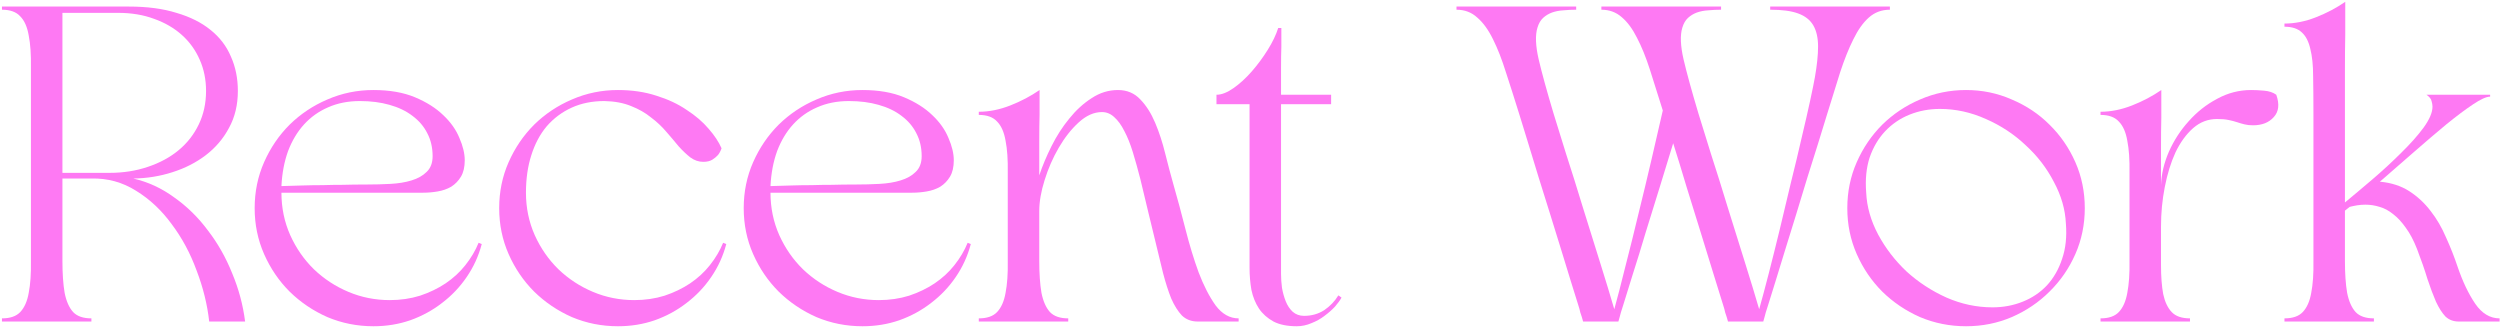
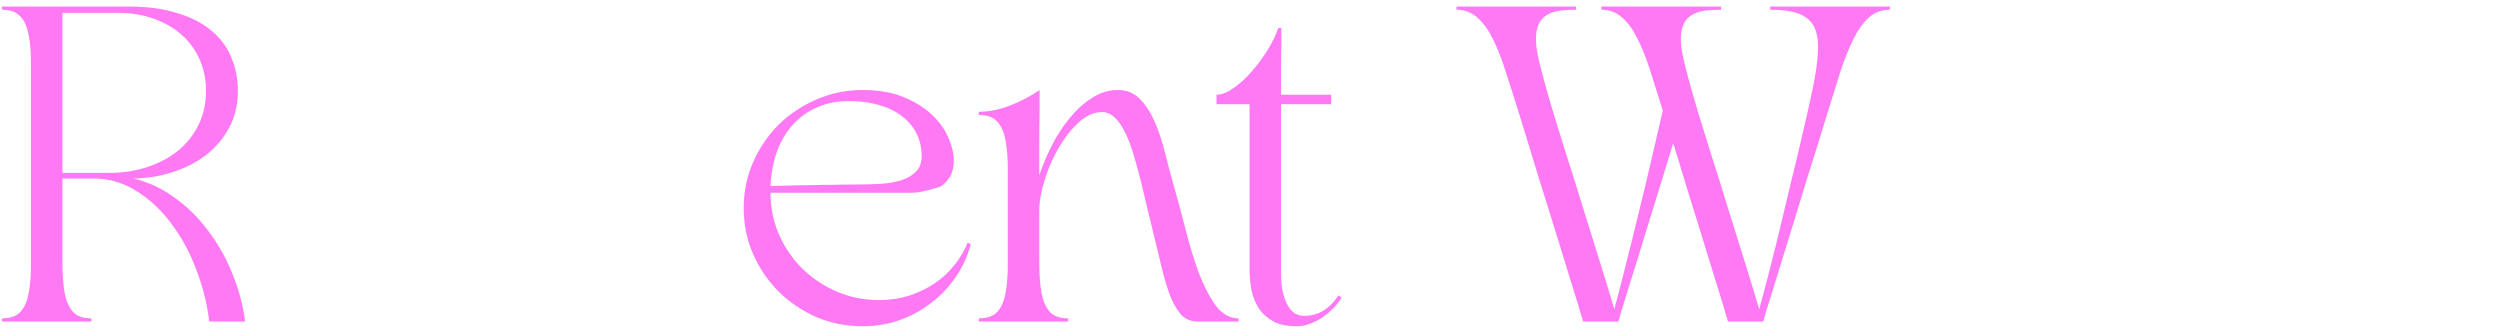
<svg xmlns="http://www.w3.org/2000/svg" width="762" height="100" viewBox="0 0 762 100" fill="none">
  <path d="M9.428 66.032V33.968C9.428 28.848 9.428 24.368 9.428 20.528C9.492 16.624 9.268 13.392 8.756 10.832C8.308 8.208 7.444 6.256 6.164 4.976C4.948 3.632 3.092 2.96 0.596 2.96V2H39.284C44.852 2 49.684 2.64 53.78 3.92C57.94 5.136 61.396 6.864 64.148 9.104C66.964 11.344 69.044 14.064 70.388 17.264C71.796 20.4 72.5 23.888 72.5 27.728C72.5 31.952 71.604 35.696 69.812 38.96C68.084 42.224 65.716 45.008 62.708 47.312C59.764 49.552 56.372 51.28 52.532 52.496C48.756 53.712 44.788 54.352 40.628 54.416C45.108 55.44 49.268 57.36 53.108 60.176C57.012 62.928 60.436 66.288 63.38 70.256C66.388 74.16 68.852 78.512 70.772 83.312C72.756 88.048 74.068 92.944 74.708 98H63.764C63.188 92.816 61.908 87.632 59.924 82.448C58.004 77.2 55.476 72.496 52.34 68.336C49.268 64.112 45.652 60.72 41.492 58.16C37.332 55.536 32.788 54.288 27.86 54.416H19.028V66.032C19.028 71.152 19.028 75.664 19.028 79.568C19.028 83.408 19.252 86.64 19.7 89.264C20.212 91.824 21.076 93.776 22.292 95.12C23.508 96.4 25.364 97.04 27.86 97.04V98H0.596V97.04C3.092 97.04 4.948 96.4 6.164 95.12C7.444 93.776 8.308 91.824 8.756 89.264C9.268 86.64 9.492 83.408 9.428 79.568C9.428 75.664 9.428 71.152 9.428 66.032ZM19.028 52.688H33.332C37.556 52.688 41.46 52.08 45.044 50.864C48.692 49.648 51.828 47.952 54.452 45.776C57.076 43.6 59.124 40.976 60.596 37.904C62.068 34.832 62.804 31.44 62.804 27.728C62.804 24.272 62.164 21.104 60.884 18.224C59.604 15.28 57.78 12.752 55.412 10.64C53.044 8.528 50.228 6.896 46.964 5.744C43.7 4.528 40.052 3.92 36.02 3.92H19.028V52.688Z" fill="#FE79F3" />
-   <path d="M77.621 63.44C77.621 58.448 78.581 53.776 80.501 49.424C82.421 45.072 85.013 41.264 88.277 38C91.605 34.736 95.445 32.176 99.797 30.32C104.213 28.4 108.885 27.44 113.813 27.44C118.741 27.44 122.965 28.176 126.485 29.648C130.005 31.12 132.885 32.944 135.125 35.12C137.365 37.232 138.997 39.536 140.021 42.032C141.109 44.528 141.653 46.8 141.653 48.848C141.653 50.896 141.269 52.56 140.501 53.84C139.733 55.12 138.741 56.144 137.525 56.912C136.309 57.616 134.933 58.096 133.397 58.352C131.925 58.608 130.453 58.736 128.981 58.736H85.781C85.781 63.344 86.677 67.664 88.469 71.696C90.261 75.664 92.661 79.12 95.669 82.064C98.741 85.008 102.261 87.312 106.229 88.976C110.197 90.64 114.389 91.472 118.805 91.472C122.069 91.472 125.141 91.024 128.021 90.128C130.901 89.168 133.493 87.92 135.797 86.384C138.165 84.784 140.181 82.928 141.845 80.816C143.573 78.64 144.917 76.368 145.877 74L146.837 74.384C145.877 78.032 144.341 81.392 142.229 84.464C140.181 87.472 137.685 90.096 134.741 92.336C131.861 94.576 128.629 96.336 125.045 97.616C121.525 98.832 117.781 99.44 113.813 99.44C108.885 99.44 104.213 98.512 99.797 96.656C95.445 94.736 91.605 92.144 88.277 88.88C85.013 85.616 82.421 81.808 80.501 77.456C78.581 73.104 77.621 68.432 77.621 63.44ZM111.701 56.24C114.197 56.24 116.629 56.176 118.997 56.048C121.429 55.92 123.573 55.568 125.429 54.992C127.349 54.416 128.885 53.552 130.037 52.4C131.253 51.248 131.861 49.648 131.861 47.6C131.861 44.976 131.317 42.64 130.229 40.592C129.205 38.544 127.701 36.784 125.717 35.312C123.797 33.84 121.461 32.72 118.709 31.952C116.021 31.184 113.013 30.8 109.685 30.8C106.101 30.8 102.869 31.44 99.989 32.72C97.173 33.936 94.741 35.664 92.693 37.904C90.645 40.144 89.013 42.864 87.797 46.064C86.645 49.264 85.973 52.816 85.781 56.72C88.149 56.656 90.325 56.592 92.309 56.528C94.357 56.464 96.373 56.432 98.357 56.432C100.341 56.368 102.389 56.336 104.501 56.336C106.677 56.272 109.077 56.24 111.701 56.24Z" fill="#FE79F3" />
-   <path d="M152.152 63.44C152.152 58.448 153.112 53.776 155.032 49.424C156.952 45.072 159.544 41.264 162.808 38C166.136 34.736 169.976 32.176 174.328 30.32C178.744 28.4 183.416 27.44 188.344 27.44C192.632 27.44 196.536 28.016 200.056 29.168C203.576 30.256 206.648 31.696 209.272 33.488C211.96 35.216 214.2 37.136 215.992 39.248C217.784 41.296 219.096 43.28 219.928 45.2C219.672 45.968 219.32 46.64 218.872 47.216C218.424 47.728 217.848 48.208 217.144 48.656C216.44 49.104 215.512 49.328 214.36 49.328C212.952 49.328 211.64 48.88 210.424 47.984C209.272 47.088 208.088 45.968 206.872 44.624C205.72 43.216 204.472 41.744 203.128 40.208C201.784 38.608 200.216 37.136 198.424 35.792C196.696 34.384 194.68 33.232 192.376 32.336C190.072 31.376 187.352 30.864 184.216 30.8C180.504 30.8 177.176 31.472 174.232 32.816C171.288 34.16 168.76 36.048 166.648 38.48C164.6 40.912 163.032 43.856 161.944 47.312C160.856 50.704 160.312 54.512 160.312 58.736C160.312 63.344 161.208 67.664 163 71.696C164.792 75.664 167.192 79.12 170.2 82.064C173.272 85.008 176.792 87.312 180.76 88.976C184.728 90.64 188.92 91.472 193.336 91.472C196.6 91.472 199.672 91.024 202.552 90.128C205.432 89.168 208.024 87.92 210.328 86.384C212.696 84.784 214.712 82.928 216.376 80.816C218.104 78.64 219.448 76.368 220.408 74L221.368 74.384C220.408 78.032 218.872 81.392 216.76 84.464C214.712 87.472 212.216 90.096 209.272 92.336C206.392 94.576 203.16 96.336 199.576 97.616C196.056 98.832 192.312 99.44 188.344 99.44C183.416 99.44 178.744 98.512 174.328 96.656C169.976 94.736 166.136 92.144 162.808 88.88C159.544 85.616 156.952 81.808 155.032 77.456C153.112 73.104 152.152 68.432 152.152 63.44Z" fill="#FE79F3" />
-   <path d="M226.684 63.44C226.684 58.448 227.644 53.776 229.564 49.424C231.484 45.072 234.076 41.264 237.34 38C240.668 34.736 244.508 32.176 248.86 30.32C253.276 28.4 257.948 27.44 262.876 27.44C267.804 27.44 272.028 28.176 275.548 29.648C279.068 31.12 281.948 32.944 284.188 35.12C286.428 37.232 288.06 39.536 289.084 42.032C290.172 44.528 290.716 46.8 290.716 48.848C290.716 50.896 290.332 52.56 289.564 53.84C288.796 55.12 287.804 56.144 286.588 56.912C285.372 57.616 283.996 58.096 282.46 58.352C280.988 58.608 279.516 58.736 278.044 58.736H234.844C234.844 63.344 235.74 67.664 237.532 71.696C239.324 75.664 241.724 79.12 244.732 82.064C247.804 85.008 251.324 87.312 255.292 88.976C259.26 90.64 263.452 91.472 267.868 91.472C271.132 91.472 274.204 91.024 277.084 90.128C279.964 89.168 282.556 87.92 284.86 86.384C287.228 84.784 289.244 82.928 290.908 80.816C292.636 78.64 293.98 76.368 294.94 74L295.9 74.384C294.94 78.032 293.404 81.392 291.292 84.464C289.244 87.472 286.748 90.096 283.804 92.336C280.924 94.576 277.692 96.336 274.108 97.616C270.588 98.832 266.844 99.44 262.876 99.44C257.948 99.44 253.276 98.512 248.86 96.656C244.508 94.736 240.668 92.144 237.34 88.88C234.076 85.616 231.484 81.808 229.564 77.456C227.644 73.104 226.684 68.432 226.684 63.44ZM260.764 56.24C263.26 56.24 265.692 56.176 268.06 56.048C270.492 55.92 272.636 55.568 274.492 54.992C276.412 54.416 277.948 53.552 279.1 52.4C280.316 51.248 280.924 49.648 280.924 47.6C280.924 44.976 280.38 42.64 279.292 40.592C278.268 38.544 276.764 36.784 274.78 35.312C272.86 33.84 270.524 32.72 267.772 31.952C265.084 31.184 262.076 30.8 258.748 30.8C255.164 30.8 251.932 31.44 249.052 32.72C246.236 33.936 243.804 35.664 241.756 37.904C239.708 40.144 238.076 42.864 236.86 46.064C235.708 49.264 235.036 52.816 234.844 56.72C237.212 56.656 239.388 56.592 241.372 56.528C243.42 56.464 245.436 56.432 247.42 56.432C249.404 56.368 251.452 56.336 253.564 56.336C255.74 56.272 258.14 56.24 260.764 56.24Z" fill="#FE79F3" />
+   <path d="M226.684 63.44C226.684 58.448 227.644 53.776 229.564 49.424C231.484 45.072 234.076 41.264 237.34 38C240.668 34.736 244.508 32.176 248.86 30.32C253.276 28.4 257.948 27.44 262.876 27.44C267.804 27.44 272.028 28.176 275.548 29.648C279.068 31.12 281.948 32.944 284.188 35.12C286.428 37.232 288.06 39.536 289.084 42.032C290.172 44.528 290.716 46.8 290.716 48.848C290.716 50.896 290.332 52.56 289.564 53.84C288.796 55.12 287.804 56.144 286.588 56.912C280.988 58.608 279.516 58.736 278.044 58.736H234.844C234.844 63.344 235.74 67.664 237.532 71.696C239.324 75.664 241.724 79.12 244.732 82.064C247.804 85.008 251.324 87.312 255.292 88.976C259.26 90.64 263.452 91.472 267.868 91.472C271.132 91.472 274.204 91.024 277.084 90.128C279.964 89.168 282.556 87.92 284.86 86.384C287.228 84.784 289.244 82.928 290.908 80.816C292.636 78.64 293.98 76.368 294.94 74L295.9 74.384C294.94 78.032 293.404 81.392 291.292 84.464C289.244 87.472 286.748 90.096 283.804 92.336C280.924 94.576 277.692 96.336 274.108 97.616C270.588 98.832 266.844 99.44 262.876 99.44C257.948 99.44 253.276 98.512 248.86 96.656C244.508 94.736 240.668 92.144 237.34 88.88C234.076 85.616 231.484 81.808 229.564 77.456C227.644 73.104 226.684 68.432 226.684 63.44ZM260.764 56.24C263.26 56.24 265.692 56.176 268.06 56.048C270.492 55.92 272.636 55.568 274.492 54.992C276.412 54.416 277.948 53.552 279.1 52.4C280.316 51.248 280.924 49.648 280.924 47.6C280.924 44.976 280.38 42.64 279.292 40.592C278.268 38.544 276.764 36.784 274.78 35.312C272.86 33.84 270.524 32.72 267.772 31.952C265.084 31.184 262.076 30.8 258.748 30.8C255.164 30.8 251.932 31.44 249.052 32.72C246.236 33.936 243.804 35.664 241.756 37.904C239.708 40.144 238.076 42.864 236.86 46.064C235.708 49.264 235.036 52.816 234.844 56.72C237.212 56.656 239.388 56.592 241.372 56.528C243.42 56.464 245.436 56.432 247.42 56.432C249.404 56.368 251.452 56.336 253.564 56.336C255.74 56.272 258.14 56.24 260.764 56.24Z" fill="#FE79F3" />
  <path d="M298.335 34.064C301.471 34.064 304.671 33.424 307.935 32.144C311.199 30.864 314.175 29.296 316.863 27.44C316.863 29.68 316.863 32.176 316.863 34.928C316.799 37.232 316.767 39.984 316.767 43.184C316.767 46.32 316.767 49.744 316.767 53.456C317.727 50.576 318.975 47.6 320.511 44.528C322.047 41.456 323.839 38.672 325.887 36.176C327.935 33.616 330.207 31.536 332.703 29.936C335.199 28.272 337.887 27.44 340.767 27.44C343.519 27.44 345.791 28.4 347.583 30.32C349.375 32.176 350.879 34.544 352.095 37.424C353.311 40.304 354.335 43.44 355.167 46.832C355.999 50.16 356.831 53.296 357.663 56.24C358.879 60.464 360.095 64.976 361.311 69.776C362.527 74.576 363.871 78.992 365.343 83.024C366.879 87.056 368.607 90.416 370.527 93.104C372.511 95.728 374.847 97.04 377.535 97.04V98H365.055C363.135 98 361.535 97.392 360.255 96.176C359.039 94.896 357.951 93.168 356.991 90.992C356.095 88.752 355.263 86.16 354.495 83.216C353.791 80.272 353.023 77.104 352.191 73.712C351.487 70.832 350.719 67.664 349.887 64.208C349.055 60.688 348.287 57.488 347.583 54.608C346.815 51.6 346.047 48.848 345.279 46.352C344.511 43.856 343.647 41.712 342.687 39.92C341.791 38.128 340.767 36.72 339.615 35.696C338.527 34.672 337.279 34.16 335.871 34.16C333.439 34.16 331.071 35.216 328.767 37.328C326.527 39.376 324.511 41.936 322.719 45.008C320.927 48.08 319.487 51.376 318.399 54.896C317.311 58.352 316.767 61.488 316.767 64.304V66.032C316.767 71.152 316.767 75.664 316.767 79.568C316.767 83.408 316.991 86.64 317.439 89.264C317.951 91.824 318.815 93.776 320.031 95.12C321.247 96.4 323.103 97.04 325.599 97.04V98H298.335V97.04C300.831 97.04 302.687 96.4 303.903 95.12C305.183 93.776 306.047 91.824 306.495 89.264C307.007 86.64 307.231 83.408 307.167 79.568C307.167 75.664 307.167 71.152 307.167 66.032C307.167 60.912 307.167 56.432 307.167 52.592C307.231 48.688 307.007 45.456 306.495 42.896C306.047 40.272 305.183 38.32 303.903 37.04C302.687 35.696 300.831 35.024 298.335 35.024V34.064Z" fill="#FE79F3" />
  <path d="M390.461 31.76V83.504C390.461 84.848 390.557 86.256 390.749 87.728C391.005 89.2 391.389 90.576 391.901 91.856C392.413 93.136 393.117 94.192 394.013 95.024C394.973 95.856 396.125 96.272 397.469 96.272C399.773 96.272 401.821 95.696 403.613 94.544C405.405 93.328 406.845 91.824 407.933 90.032L408.893 90.704C408.445 91.536 407.773 92.464 406.877 93.488C405.981 94.448 404.925 95.376 403.709 96.272C402.557 97.168 401.245 97.904 399.773 98.48C398.301 99.12 396.797 99.44 395.261 99.44C392.381 99.44 390.013 98.96 388.157 98C386.301 96.976 384.829 95.664 383.741 94.064C382.653 92.4 381.885 90.512 381.437 88.4C381.053 86.224 380.861 83.952 380.861 81.584V31.76H370.781V28.88C372.317 28.88 374.045 28.208 375.965 26.864C377.885 25.52 379.741 23.824 381.533 21.776C383.325 19.728 384.957 17.52 386.429 15.152C387.901 12.784 388.957 10.576 389.597 8.528H390.557C390.557 10.192 390.557 12.08 390.557 14.192C390.493 16.048 390.461 18.224 390.461 20.72C390.461 23.152 390.461 25.872 390.461 28.88H405.725V31.76H390.461Z" fill="#FE79F3" />
  <path d="M480.42 2V2.96C479.076 2.96 477.764 3.024 476.484 3.152C475.268 3.216 474.116 3.44 473.028 3.824C472.004 4.208 471.108 4.752 470.34 5.456C469.572 6.16 468.996 7.152 468.612 8.432C467.908 10.736 468.036 13.968 468.996 18.128C469.956 22.224 471.46 27.696 473.508 34.544C474.468 37.68 475.748 41.808 477.348 46.928C479.012 52.048 480.708 57.456 482.436 63.152C484.228 68.848 485.988 74.48 487.716 80.048C489.444 85.552 490.884 90.288 492.036 94.256C492.996 90.8 494.116 86.48 495.396 81.296C496.74 76.112 498.084 70.704 499.428 65.072C500.836 59.376 502.18 53.776 503.46 48.272C504.74 42.704 505.86 37.84 506.82 33.68C505.412 29.136 504.1 24.976 502.884 21.2C501.668 17.424 500.356 14.192 498.948 11.504C497.604 8.816 496.068 6.736 494.34 5.264C492.612 3.728 490.532 2.96 488.1 2.96V2H524.58V2.96C523.236 2.96 521.924 3.024 520.644 3.152C519.428 3.216 518.276 3.44 517.188 3.824C516.164 4.208 515.268 4.752 514.5 5.456C513.732 6.16 513.156 7.152 512.772 8.432C512.068 10.736 512.196 13.968 513.156 18.128C514.116 22.224 515.62 27.696 517.668 34.544C518.628 37.68 519.908 41.808 521.508 46.928C523.172 52.048 524.868 57.456 526.596 63.152C528.388 68.848 530.148 74.48 531.876 80.048C533.604 85.552 535.044 90.288 536.196 94.256C537.028 91.312 537.988 87.728 539.076 83.504C540.164 79.28 541.284 74.8 542.436 70.064C543.588 65.264 544.74 60.432 545.892 55.568C547.108 50.704 548.196 46.16 549.156 41.936C550.18 37.648 551.044 33.872 551.748 30.608C552.452 27.344 552.932 24.976 553.188 23.504C553.828 19.856 554.148 16.752 554.148 14.192C554.148 11.568 553.668 9.424 552.708 7.76C551.748 6.096 550.212 4.88 548.1 4.112C546.052 3.344 543.204 2.96 539.556 2.96V2H576.036V2.96C573.54 2.96 571.396 3.76 569.604 5.36C567.876 6.896 566.308 9.104 564.9 11.984C563.492 14.8 562.148 18.16 560.868 22.064C559.652 25.968 558.308 30.288 556.836 35.024C556.068 37.52 555.172 40.432 554.148 43.76C553.124 47.024 552.036 50.48 550.884 54.128C549.796 57.712 548.676 61.392 547.524 65.168C546.372 68.944 545.252 72.56 544.164 76.016C543.076 79.472 542.084 82.704 541.188 85.712C540.292 88.656 539.524 91.12 538.884 93.104C538.628 93.872 538.404 94.576 538.212 95.216C538.084 95.792 537.956 96.272 537.828 96.656C537.7 97.168 537.572 97.616 537.444 98H526.692C526.564 97.616 526.436 97.168 526.308 96.656C526.18 96.272 526.02 95.792 525.828 95.216C525.7 94.576 525.508 93.872 525.252 93.104C524.484 90.608 523.492 87.408 522.276 83.504C521.06 79.536 519.748 75.28 518.34 70.736C516.932 66.128 515.492 61.488 514.02 56.816C512.612 52.08 511.268 47.696 509.988 43.664C508.772 47.696 507.428 52.08 505.956 56.816C504.484 61.488 503.044 66.128 501.636 70.736C500.292 75.28 498.98 79.536 497.7 83.504C496.484 87.408 495.492 90.608 494.724 93.104C494.468 93.872 494.244 94.576 494.052 95.216C493.924 95.792 493.796 96.272 493.668 96.656C493.54 97.168 493.412 97.616 493.284 98H482.532C482.404 97.616 482.276 97.168 482.148 96.656C482.02 96.272 481.86 95.792 481.668 95.216C481.54 94.576 481.348 93.872 481.092 93.104C480.452 91.12 479.684 88.656 478.788 85.712C477.892 82.704 476.9 79.472 475.812 76.016C474.724 72.56 473.604 68.944 472.452 65.168C471.3 61.392 470.148 57.712 468.996 54.128C467.908 50.48 466.852 47.024 465.828 43.76C464.804 40.432 463.908 37.52 463.14 35.024C461.668 30.288 460.292 25.968 459.012 22.064C457.796 18.16 456.484 14.8 455.076 11.984C453.668 9.104 452.068 6.896 450.276 5.36C448.548 3.76 446.436 2.96 443.94 2.96V2H480.42Z" fill="#FE79F3" />
-   <path d="M563.059 63.44C563.059 58.448 564.019 53.776 565.939 49.424C567.859 45.072 570.451 41.264 573.715 38C577.043 34.736 580.883 32.176 585.235 30.32C589.651 28.4 594.323 27.44 599.251 27.44C604.179 27.44 608.819 28.4 613.171 30.32C617.587 32.176 621.427 34.736 624.691 38C628.019 41.264 630.643 45.072 632.563 49.424C634.483 53.776 635.443 58.448 635.443 63.44C635.443 68.432 634.483 73.104 632.563 77.456C630.643 81.808 628.019 85.616 624.691 88.88C621.427 92.144 617.587 94.736 613.171 96.656C608.819 98.512 604.179 99.44 599.251 99.44C594.323 99.44 589.651 98.512 585.235 96.656C580.883 94.736 577.043 92.144 573.715 88.88C570.451 85.616 567.859 81.808 565.939 77.456C564.019 73.104 563.059 68.432 563.059 63.44ZM568.819 58.736C569.011 63.024 570.227 67.28 572.467 71.504C574.707 75.664 577.587 79.408 581.107 82.736C584.691 86 588.755 88.656 593.299 90.704C597.843 92.688 602.515 93.68 607.315 93.68C610.579 93.68 613.651 93.104 616.531 91.952C619.411 90.8 621.875 89.136 623.923 86.96C625.971 84.72 627.507 82.032 628.531 78.896C629.619 75.76 630.003 72.176 629.683 68.144C629.491 63.856 628.275 59.632 626.035 55.472C623.859 51.248 620.979 47.504 617.395 44.24C613.875 40.912 609.843 38.256 605.299 36.272C600.755 34.224 596.083 33.2 591.283 33.2C588.019 33.2 584.947 33.776 582.067 34.928C579.187 36.08 576.691 37.776 574.579 40.016C572.531 42.192 570.963 44.848 569.875 47.984C568.851 51.12 568.499 54.704 568.819 58.736Z" fill="#FE79F3" />
-   <path d="M640.241 34.064C643.377 34.064 646.577 33.424 649.841 32.144C653.105 30.864 656.081 29.296 658.769 27.44C658.769 30 658.769 32.816 658.769 35.888C658.705 38.512 658.673 41.584 658.673 45.104C658.673 48.56 658.673 52.336 658.673 56.432C658.801 53.04 659.601 49.648 661.073 46.256C662.609 42.8 664.625 39.696 667.121 36.944C669.617 34.128 672.497 31.856 675.761 30.128C679.025 28.336 682.481 27.44 686.129 27.44C687.281 27.44 688.593 27.504 690.065 27.632C691.601 27.76 692.849 28.176 693.809 28.88C694.833 31.76 694.577 34.032 693.041 35.696C691.569 37.36 689.457 38.192 686.705 38.192C685.745 38.192 684.881 38.096 684.113 37.904C683.345 37.712 682.577 37.488 681.809 37.232C681.041 36.976 680.177 36.752 679.217 36.56C678.321 36.368 677.169 36.272 675.761 36.272C673.009 36.272 670.577 37.2 668.465 39.056C666.353 40.912 664.561 43.376 663.089 46.448C661.681 49.52 660.593 53.04 659.825 57.008C659.057 60.912 658.673 64.944 658.673 69.104C658.673 73.456 658.673 77.36 658.673 80.816C658.673 84.272 658.897 87.216 659.345 89.648C659.857 92.016 660.721 93.84 661.937 95.12C663.153 96.4 665.009 97.04 667.505 97.04V98H640.241V97.04C642.737 97.04 644.593 96.4 645.809 95.12C647.089 93.776 647.953 91.824 648.401 89.264C648.913 86.64 649.137 83.408 649.073 79.568C649.073 75.664 649.073 71.152 649.073 66.032C649.073 60.912 649.073 56.432 649.073 52.592C649.137 48.688 648.913 45.456 648.401 42.896C647.953 40.272 647.089 38.32 645.809 37.04C644.593 35.696 642.737 35.024 640.241 35.024V34.064Z" fill="#FE79F3" />
-   <path d="M696.304 7.184C699.44 7.184 702.64 6.544 705.904 5.264C709.168 3.984 712.144 2.416 714.832 0.56C714.832 3.632 714.832 6.96 714.832 10.544C714.768 13.68 714.736 17.296 714.736 21.392C714.736 25.488 714.736 29.84 714.736 34.448V61.712C717.296 59.6 720.112 57.232 723.184 54.608C726.32 51.92 729.232 49.232 731.92 46.544C734.672 43.856 736.944 41.296 738.736 38.864C740.528 36.368 741.424 34.256 741.424 32.528C741.424 32.016 741.328 31.44 741.136 30.8C741.008 30.16 740.496 29.52 739.6 28.88H758.992V29.456C757.84 29.456 756.08 30.256 753.712 31.856C751.408 33.392 748.72 35.408 745.648 37.904C742.64 40.4 739.376 43.184 735.856 46.256C732.336 49.328 728.848 52.368 725.392 55.376C728.848 55.696 731.824 56.656 734.32 58.256C736.816 59.856 738.992 61.872 740.848 64.304C742.704 66.672 744.272 69.36 745.552 72.368C746.896 75.312 748.08 78.32 749.104 81.392C750.64 85.872 752.432 89.616 754.48 92.624C756.528 95.568 758.992 97.04 761.872 97.04V98H749.392C747.792 98 746.448 97.488 745.36 96.464C744.336 95.376 743.376 93.872 742.48 91.952C741.648 90.032 740.784 87.728 739.888 85.04C739.056 82.288 738 79.248 736.72 75.92C735.696 73.296 734.544 71.12 733.264 69.392C732.048 67.664 730.768 66.288 729.424 65.264C728.08 64.176 726.704 63.44 725.296 63.056C723.888 62.608 722.448 62.384 720.976 62.384C720.144 62.384 719.312 62.448 718.48 62.576C717.712 62.704 716.944 62.864 716.176 63.056L714.736 64.208V66.032C714.736 71.152 714.736 75.664 714.736 79.568C714.736 83.408 714.96 86.64 715.408 89.264C715.92 91.824 716.784 93.776 718 95.12C719.216 96.4 721.072 97.04 723.568 97.04V98H696.304V97.04C698.8 97.04 700.656 96.4 701.872 95.12C703.152 93.776 704.016 91.824 704.464 89.264C704.976 86.64 705.2 83.408 705.136 79.568C705.136 75.664 705.136 71.152 705.136 66.032V34.736C705.136 30.32 705.104 26.48 705.04 23.216C705.04 19.888 704.752 17.104 704.176 14.864C703.664 12.624 702.8 10.96 701.584 9.872C700.368 8.72 698.608 8.144 696.304 8.144V7.184Z" fill="#FE79F3" />
</svg>